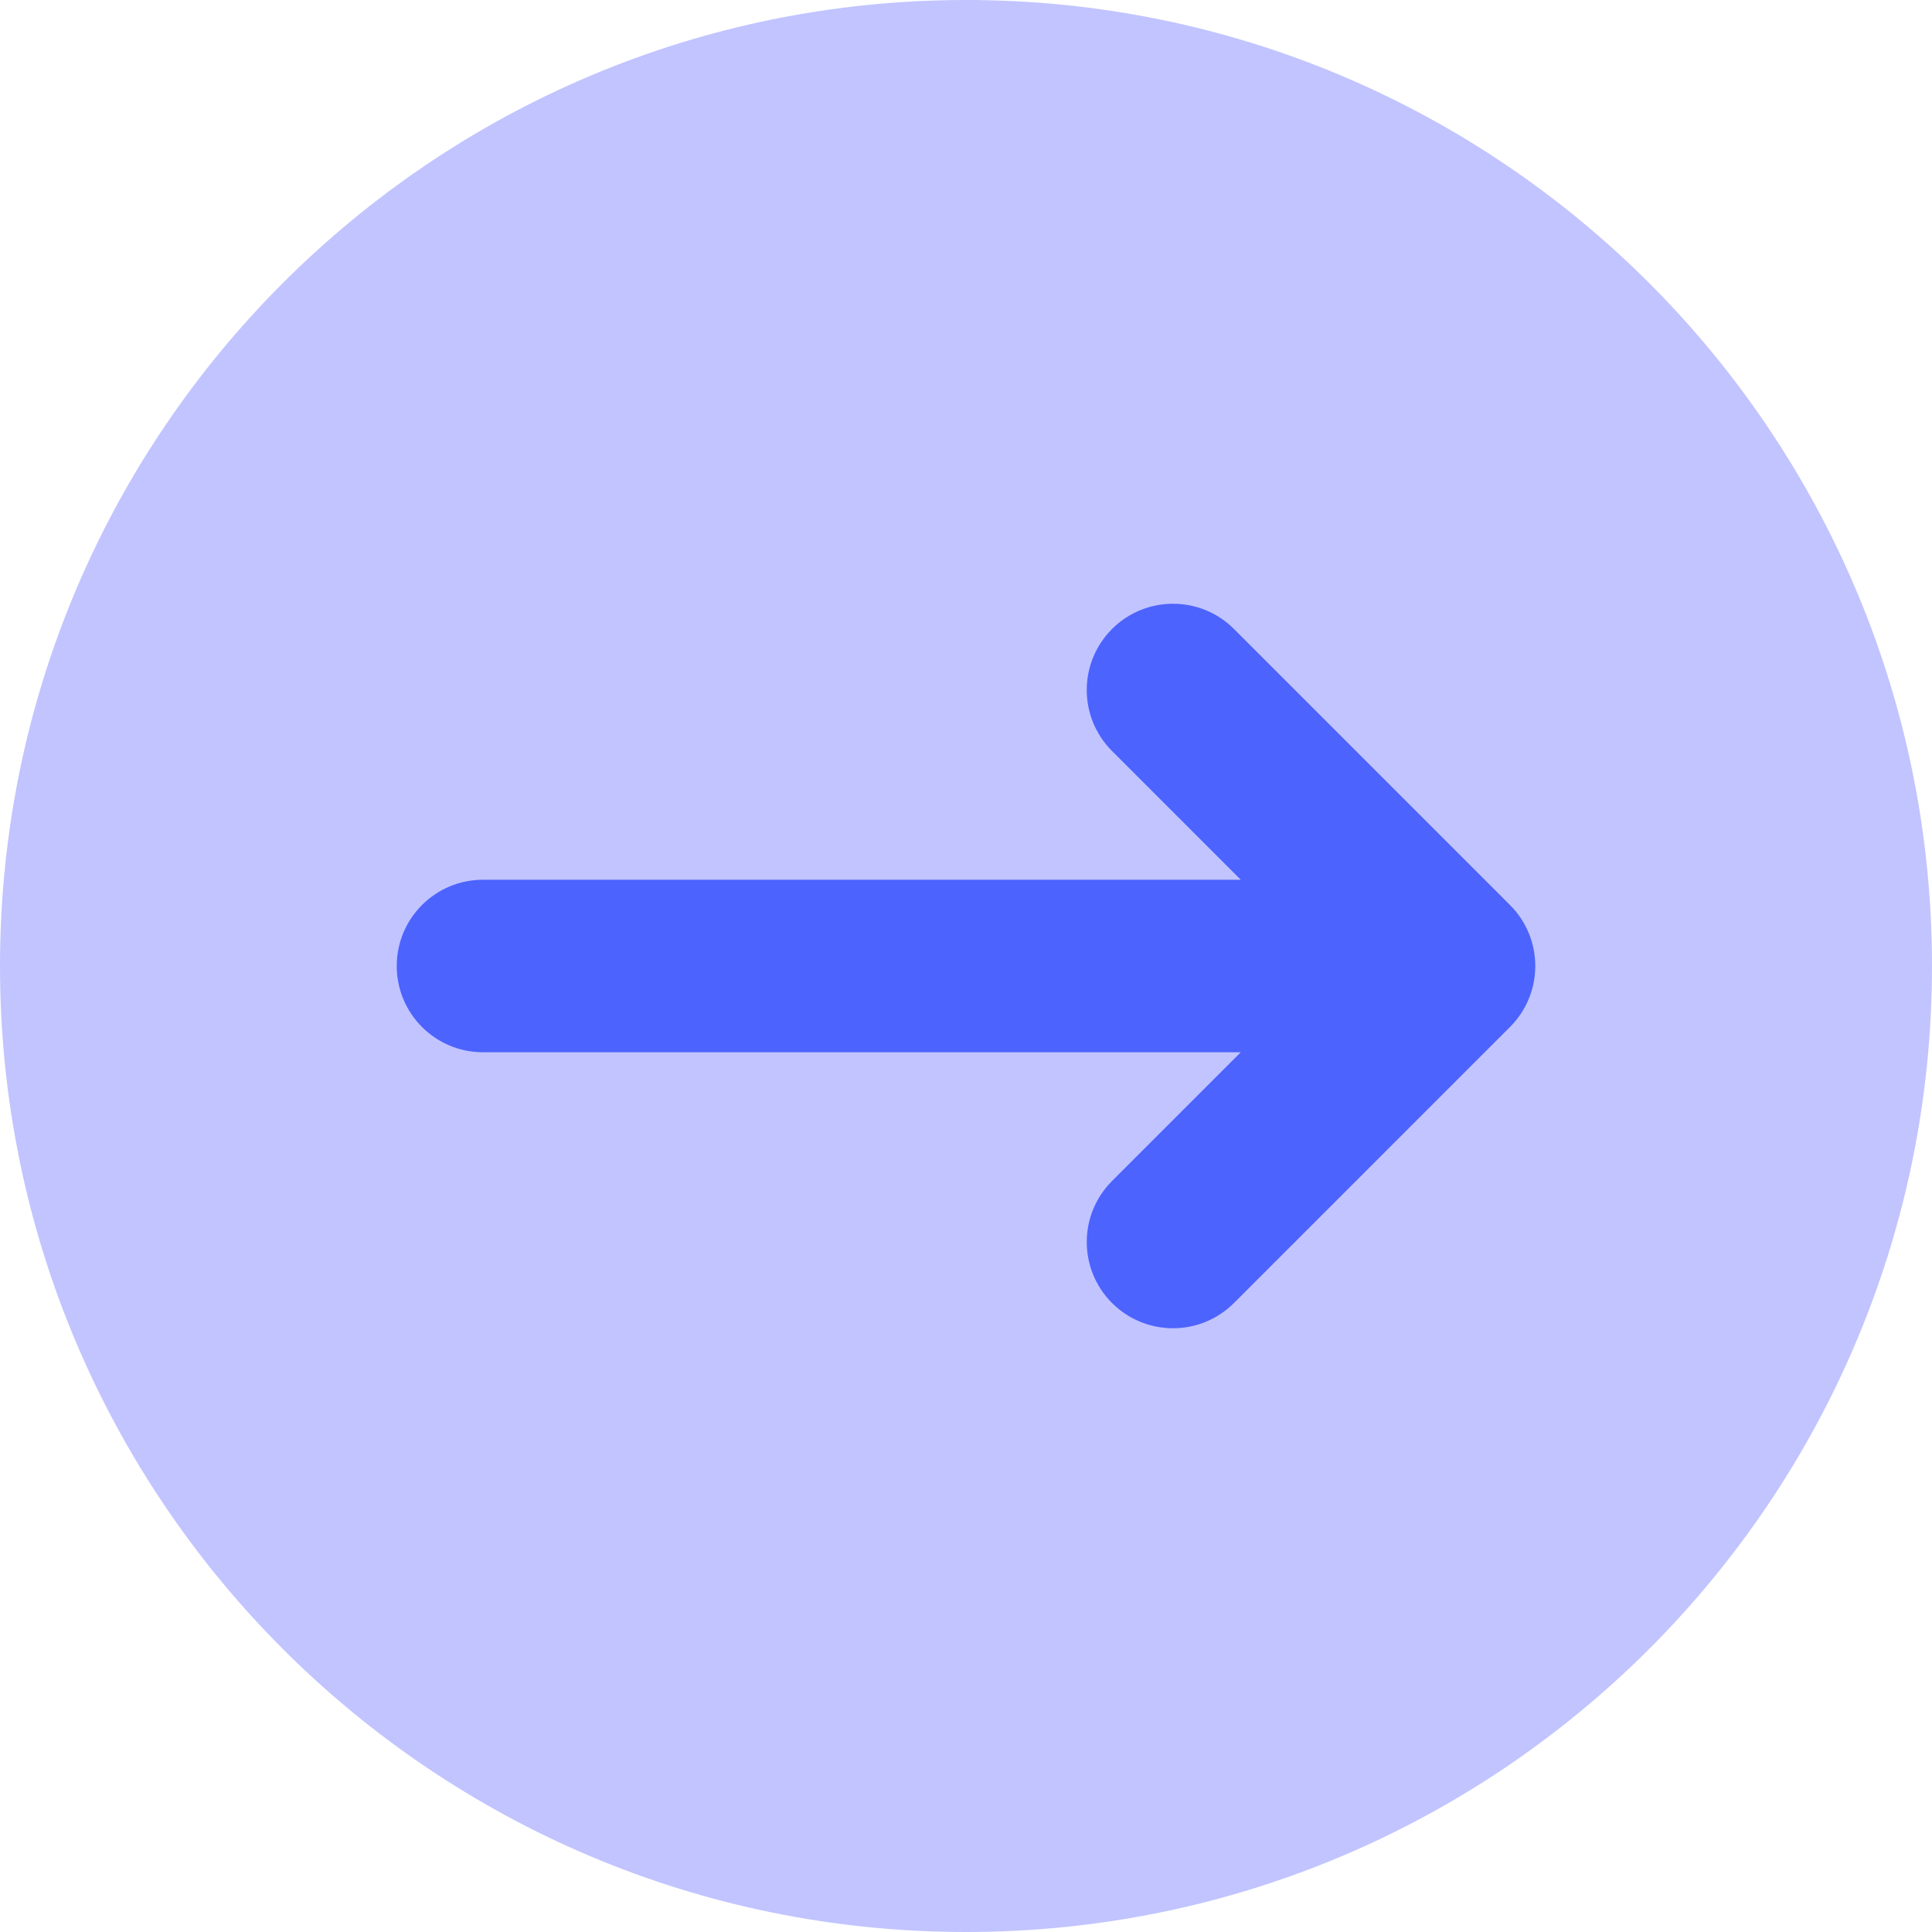
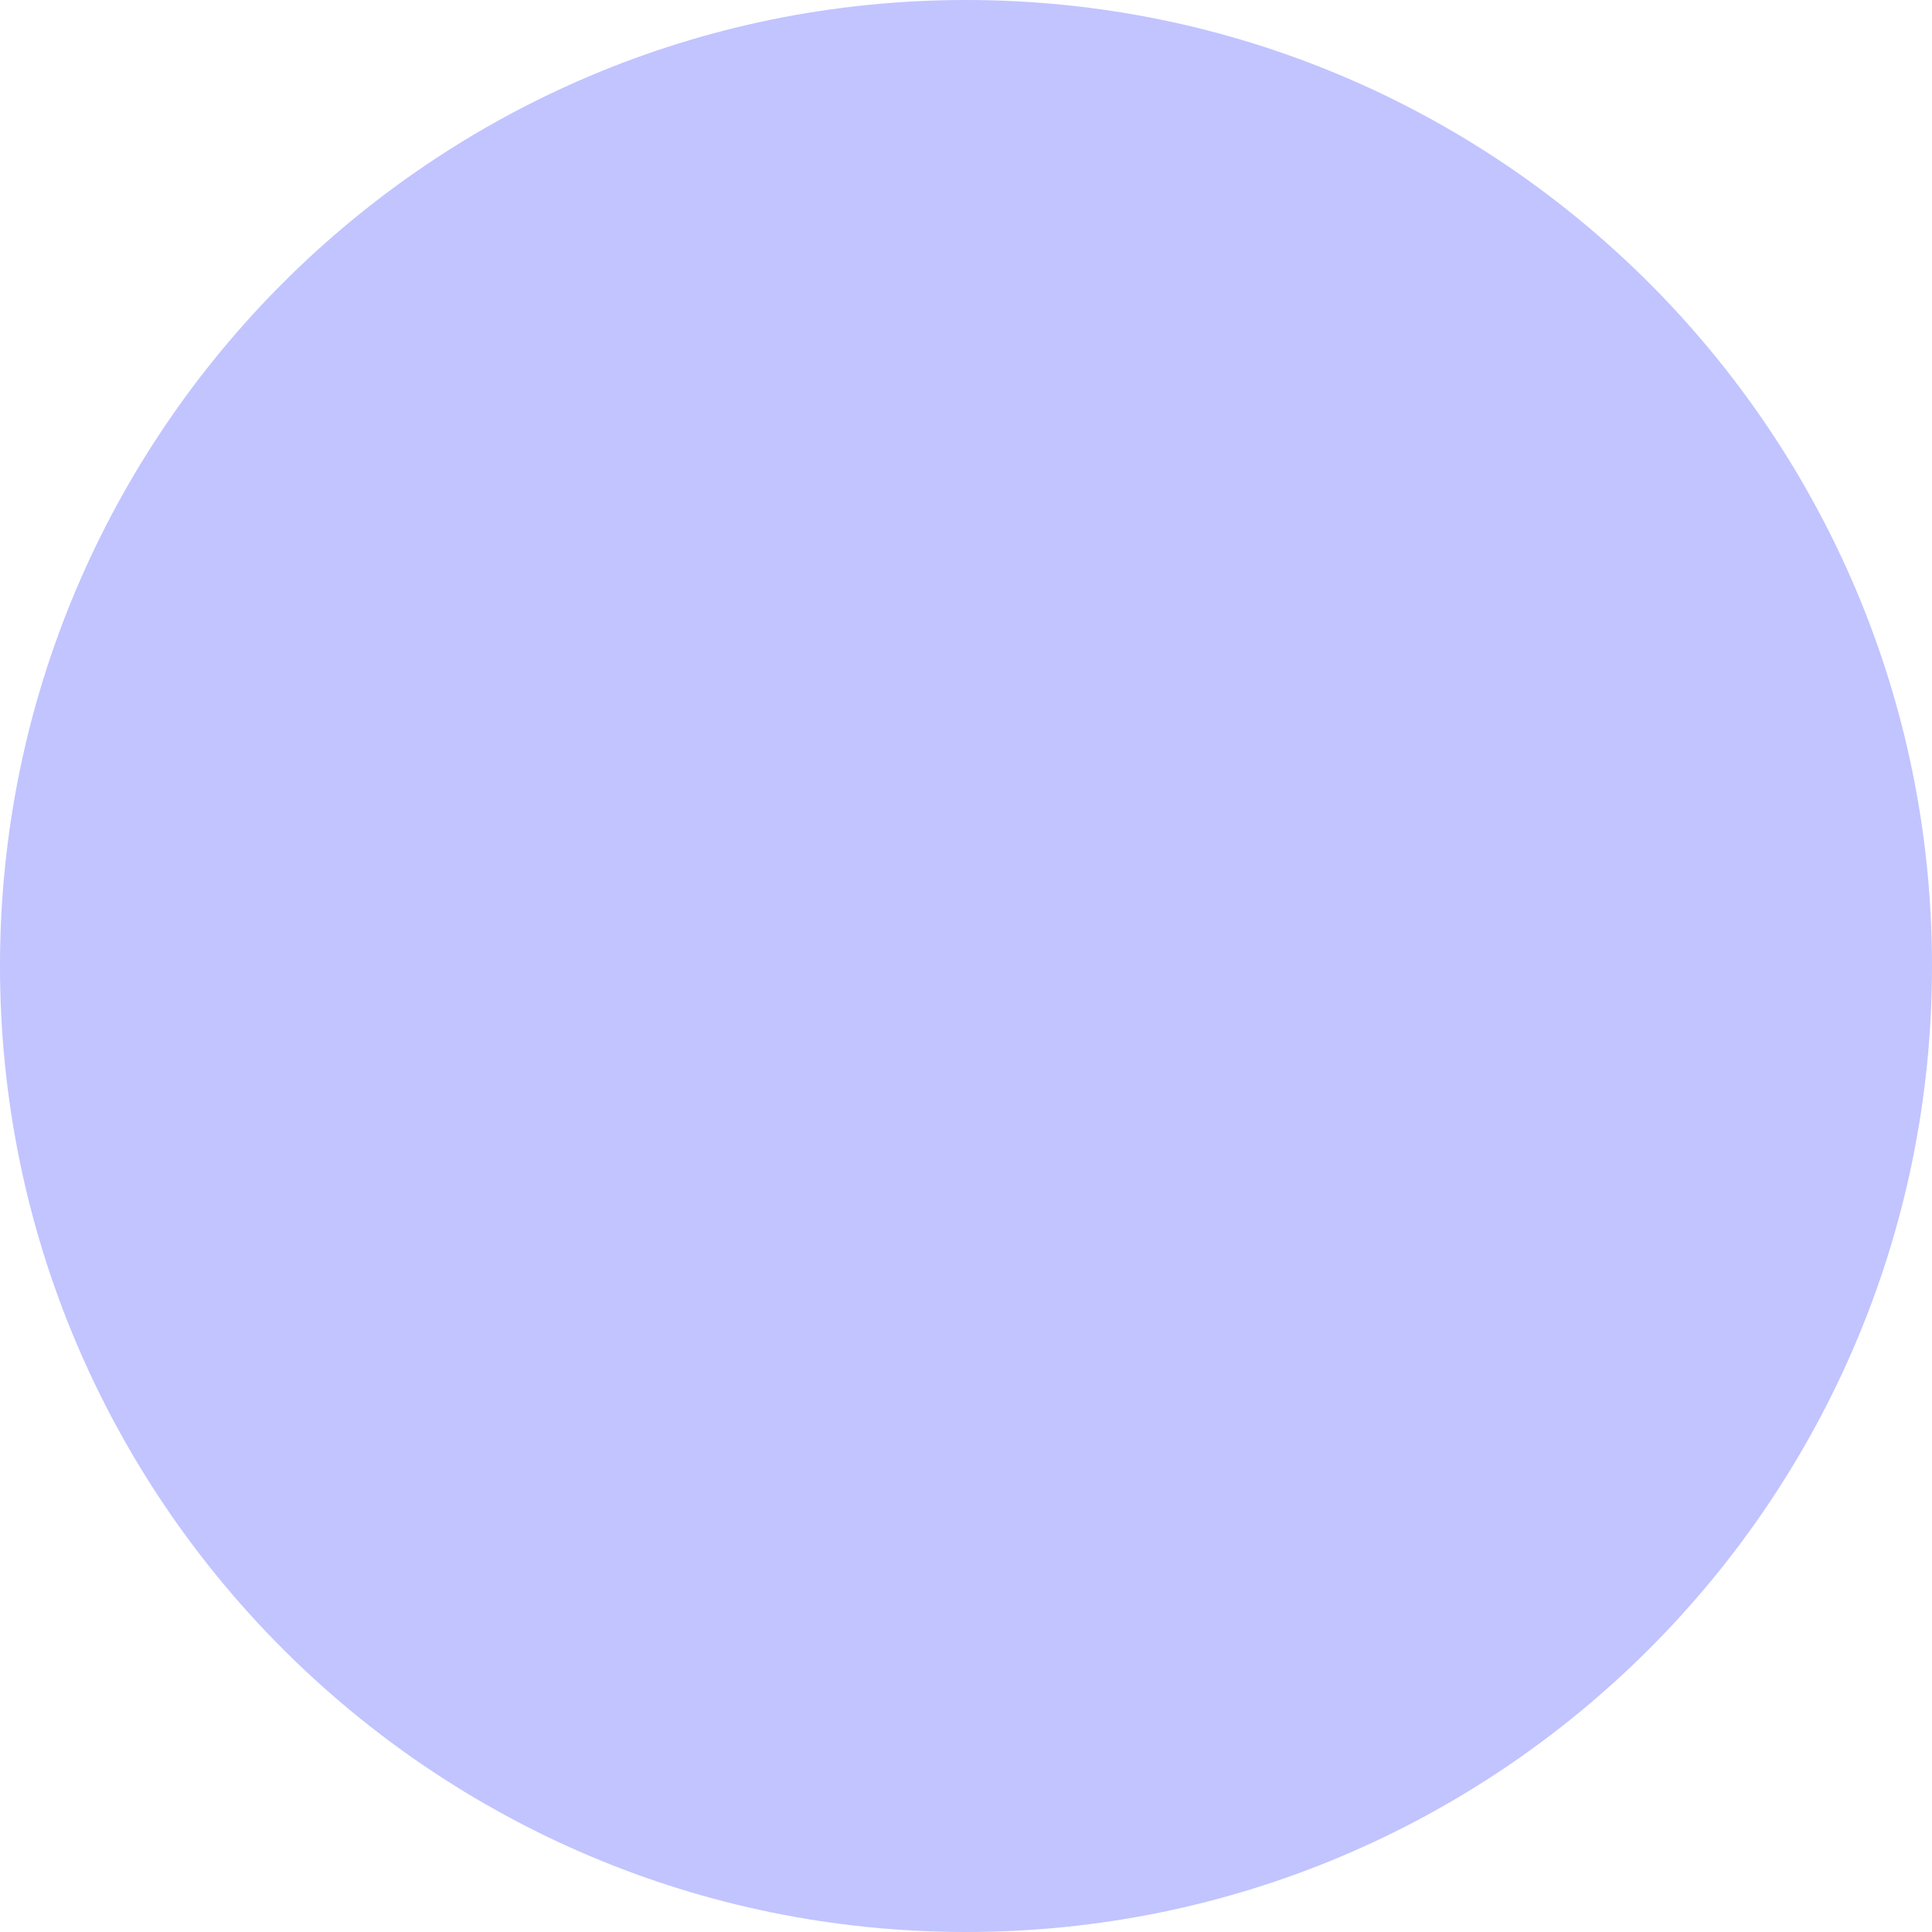
<svg xmlns="http://www.w3.org/2000/svg" fill="none" viewBox="0 0 200 200" id="Line-Arrow-Right-Circle-1--Streamline-Core" height="200" width="200">
  <desc>
    Line Arrow Right Circle 1 Streamline Icon: https://streamlinehq.com
  </desc>
  <g id="line-arrow-right-circle-1--arrow-keyboard-circle-button-right">
    <path id="Vector" fill="#c1c4ff" d="M200 100C200 44.772 155.229 -0 100 0 44.772 0 -0 44.772 0 100c0 55.229 44.772 100 100 100 55.229 0 100 -44.771 100 -100Z" stroke-width="14.286" />
-     <path id="Union" fill="#4d63fe" fill-rule="evenodd" d="M127.742 65.115c-3.487 -3.487 -9.14 -3.487 -12.627 0 -3.487 3.487 -3.487 9.14 0 12.627l13.329 13.329H50c-4.931 0 -8.929 3.997 -8.929 8.929s3.997 8.929 8.929 8.929h78.445l-13.329 13.329c-3.487 3.487 -3.487 9.14 0 12.627 3.487 3.487 9.14 3.487 12.627 0l28.571 -28.571c0.857 -0.856 1.503 -1.843 1.939 -2.896 0.426 -1.029 0.666 -2.155 0.677 -3.335l0 -0.082 0 -0.082c-0.011 -1.181 -0.251 -2.306 -0.677 -3.335 -0.436 -1.053 -1.081 -2.04 -1.939 -2.896l-28.571 -28.571Z" clip-rule="evenodd" stroke-width="14.286" />
  </g>
</svg>